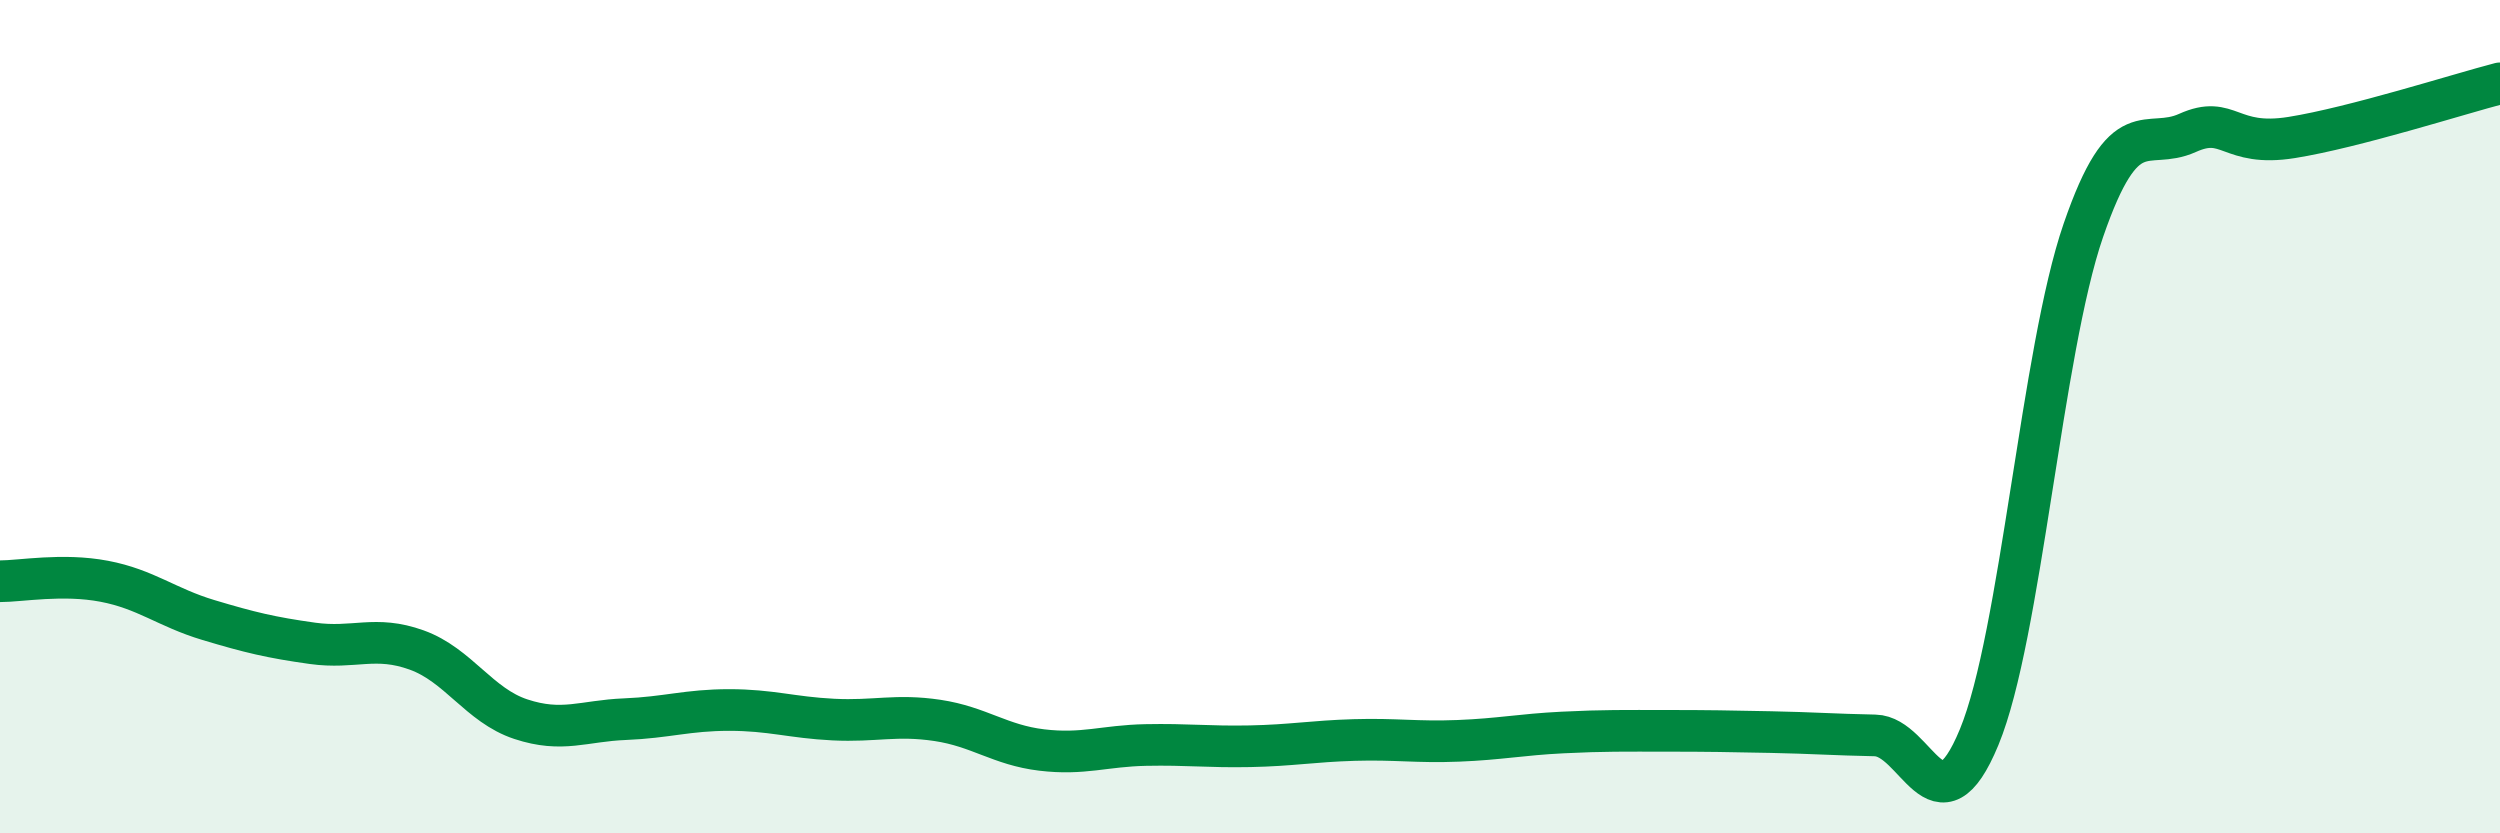
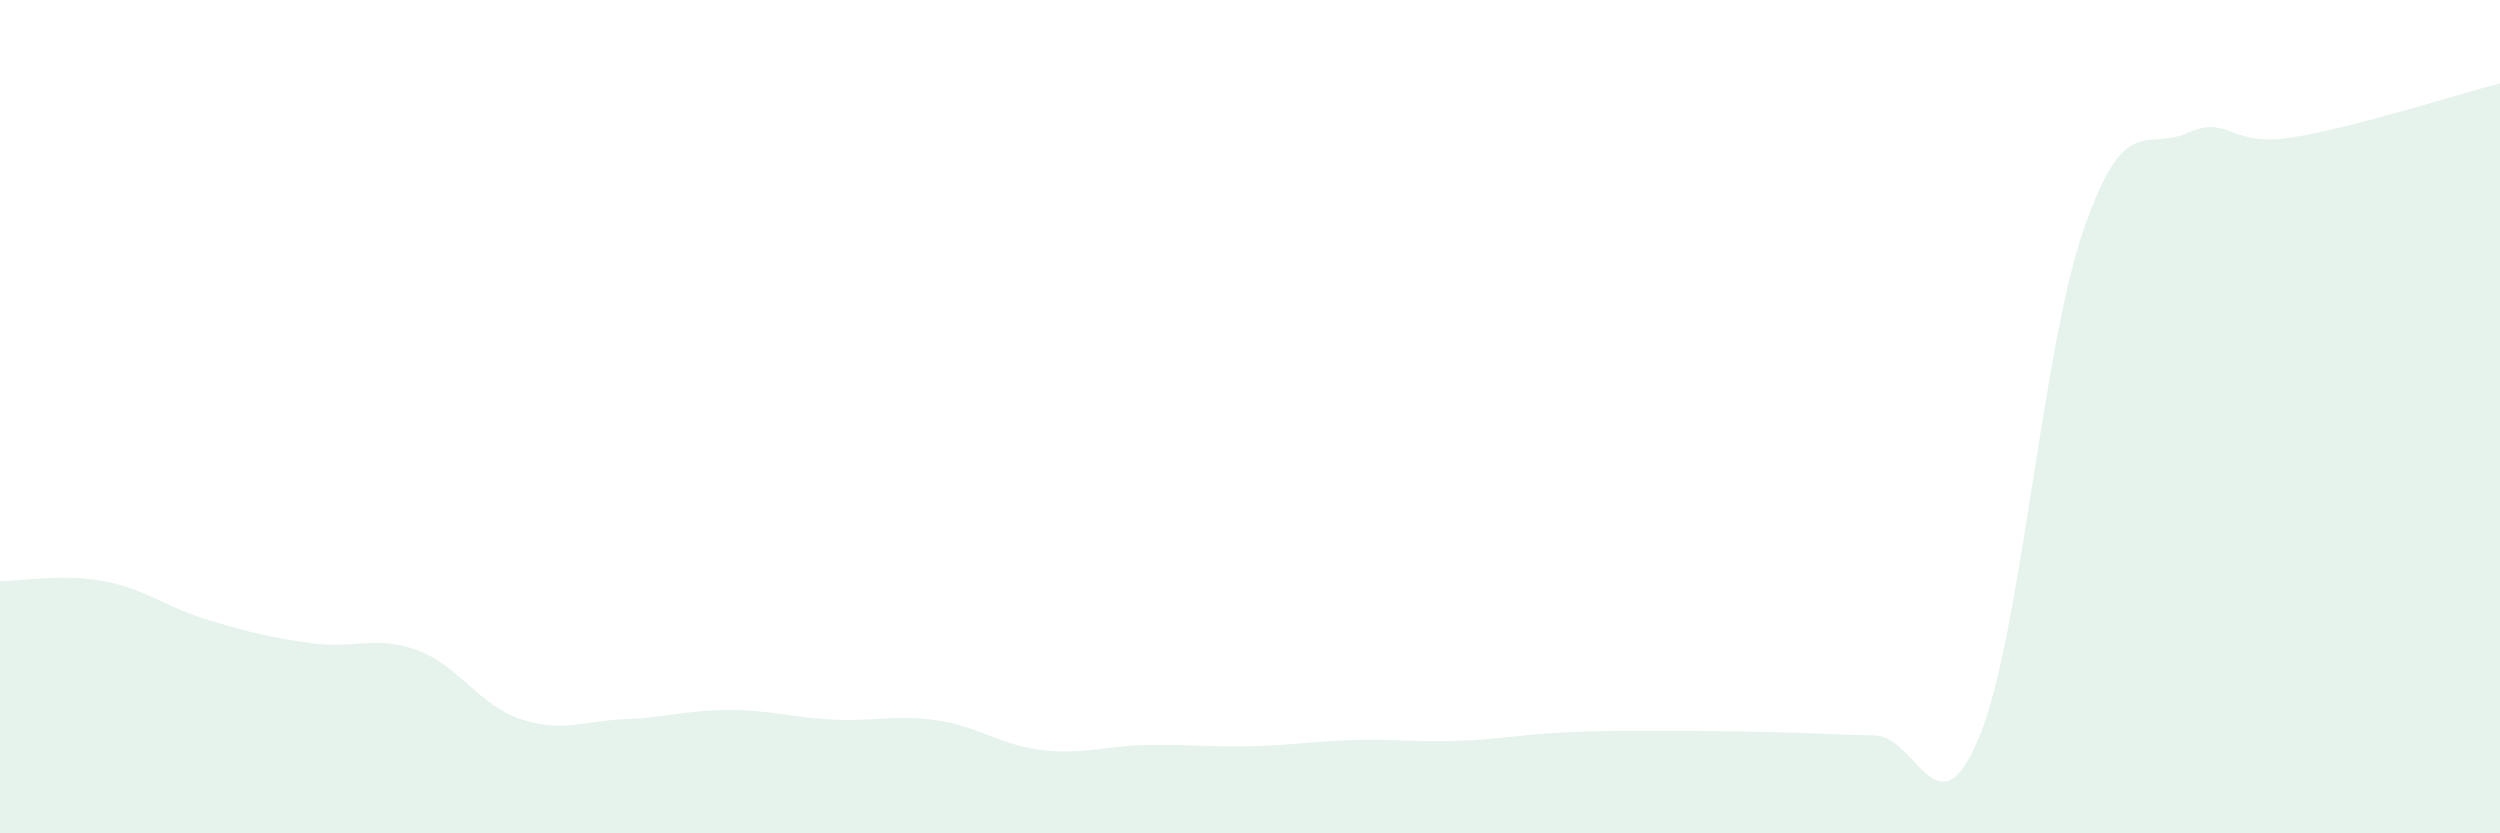
<svg xmlns="http://www.w3.org/2000/svg" width="60" height="20" viewBox="0 0 60 20">
  <path d="M 0,13.95 C 0.5,13.95 1.5,13.76 2.5,13.95 C 3.5,14.14 4,14.58 5,14.88 C 6,15.18 6.5,15.3 7.5,15.44 C 8.5,15.58 9,15.24 10,15.6 C 11,15.96 11.5,16.93 12.5,17.26 C 13.5,17.59 14,17.3 15,17.26 C 16,17.22 16.5,17.04 17.5,17.04 C 18.5,17.04 19,17.22 20,17.27 C 21,17.32 21.5,17.14 22.5,17.29 C 23.5,17.44 24,17.88 25,18 C 26,18.12 26.5,17.9 27.5,17.88 C 28.5,17.86 29,17.93 30,17.91 C 31,17.89 31.5,17.79 32.5,17.76 C 33.5,17.73 34,17.82 35,17.78 C 36,17.74 36.5,17.63 37.5,17.58 C 38.5,17.53 39,17.54 40,17.54 C 41,17.54 41.5,17.55 42.5,17.57 C 43.5,17.59 44,17.63 45,17.65 C 46,17.67 46.5,20.11 47.5,17.69 C 48.5,15.27 49,8.43 50,5.53 C 51,2.63 51.5,3.64 52.5,3.19 C 53.5,2.74 53.5,3.54 55,3.3 C 56.5,3.06 59,2.26 60,2L60 20L0 20Z" fill="#008740" opacity="0.1" stroke-linecap="round" stroke-linejoin="round" />
-   <path d="M 0,13.95 C 0.5,13.95 1.5,13.76 2.5,13.95 C 3.5,14.14 4,14.58 5,14.88 C 6,15.18 6.5,15.3 7.5,15.44 C 8.5,15.58 9,15.24 10,15.6 C 11,15.96 11.5,16.93 12.5,17.26 C 13.5,17.59 14,17.3 15,17.26 C 16,17.22 16.5,17.04 17.5,17.04 C 18.5,17.04 19,17.22 20,17.27 C 21,17.32 21.5,17.14 22.5,17.29 C 23.5,17.44 24,17.88 25,18 C 26,18.12 26.5,17.9 27.5,17.88 C 28.5,17.86 29,17.93 30,17.91 C 31,17.89 31.5,17.79 32.5,17.76 C 33.5,17.73 34,17.82 35,17.78 C 36,17.74 36.5,17.63 37.5,17.58 C 38.5,17.53 39,17.54 40,17.54 C 41,17.54 41.5,17.55 42.5,17.57 C 43.5,17.59 44,17.63 45,17.65 C 46,17.67 46.5,20.11 47.5,17.69 C 48.5,15.27 49,8.43 50,5.53 C 51,2.63 51.5,3.64 52.5,3.19 C 53.5,2.74 53.5,3.54 55,3.3 C 56.5,3.06 59,2.26 60,2" stroke="#008740" stroke-width="1" fill="none" stroke-linecap="round" stroke-linejoin="round" />
</svg>